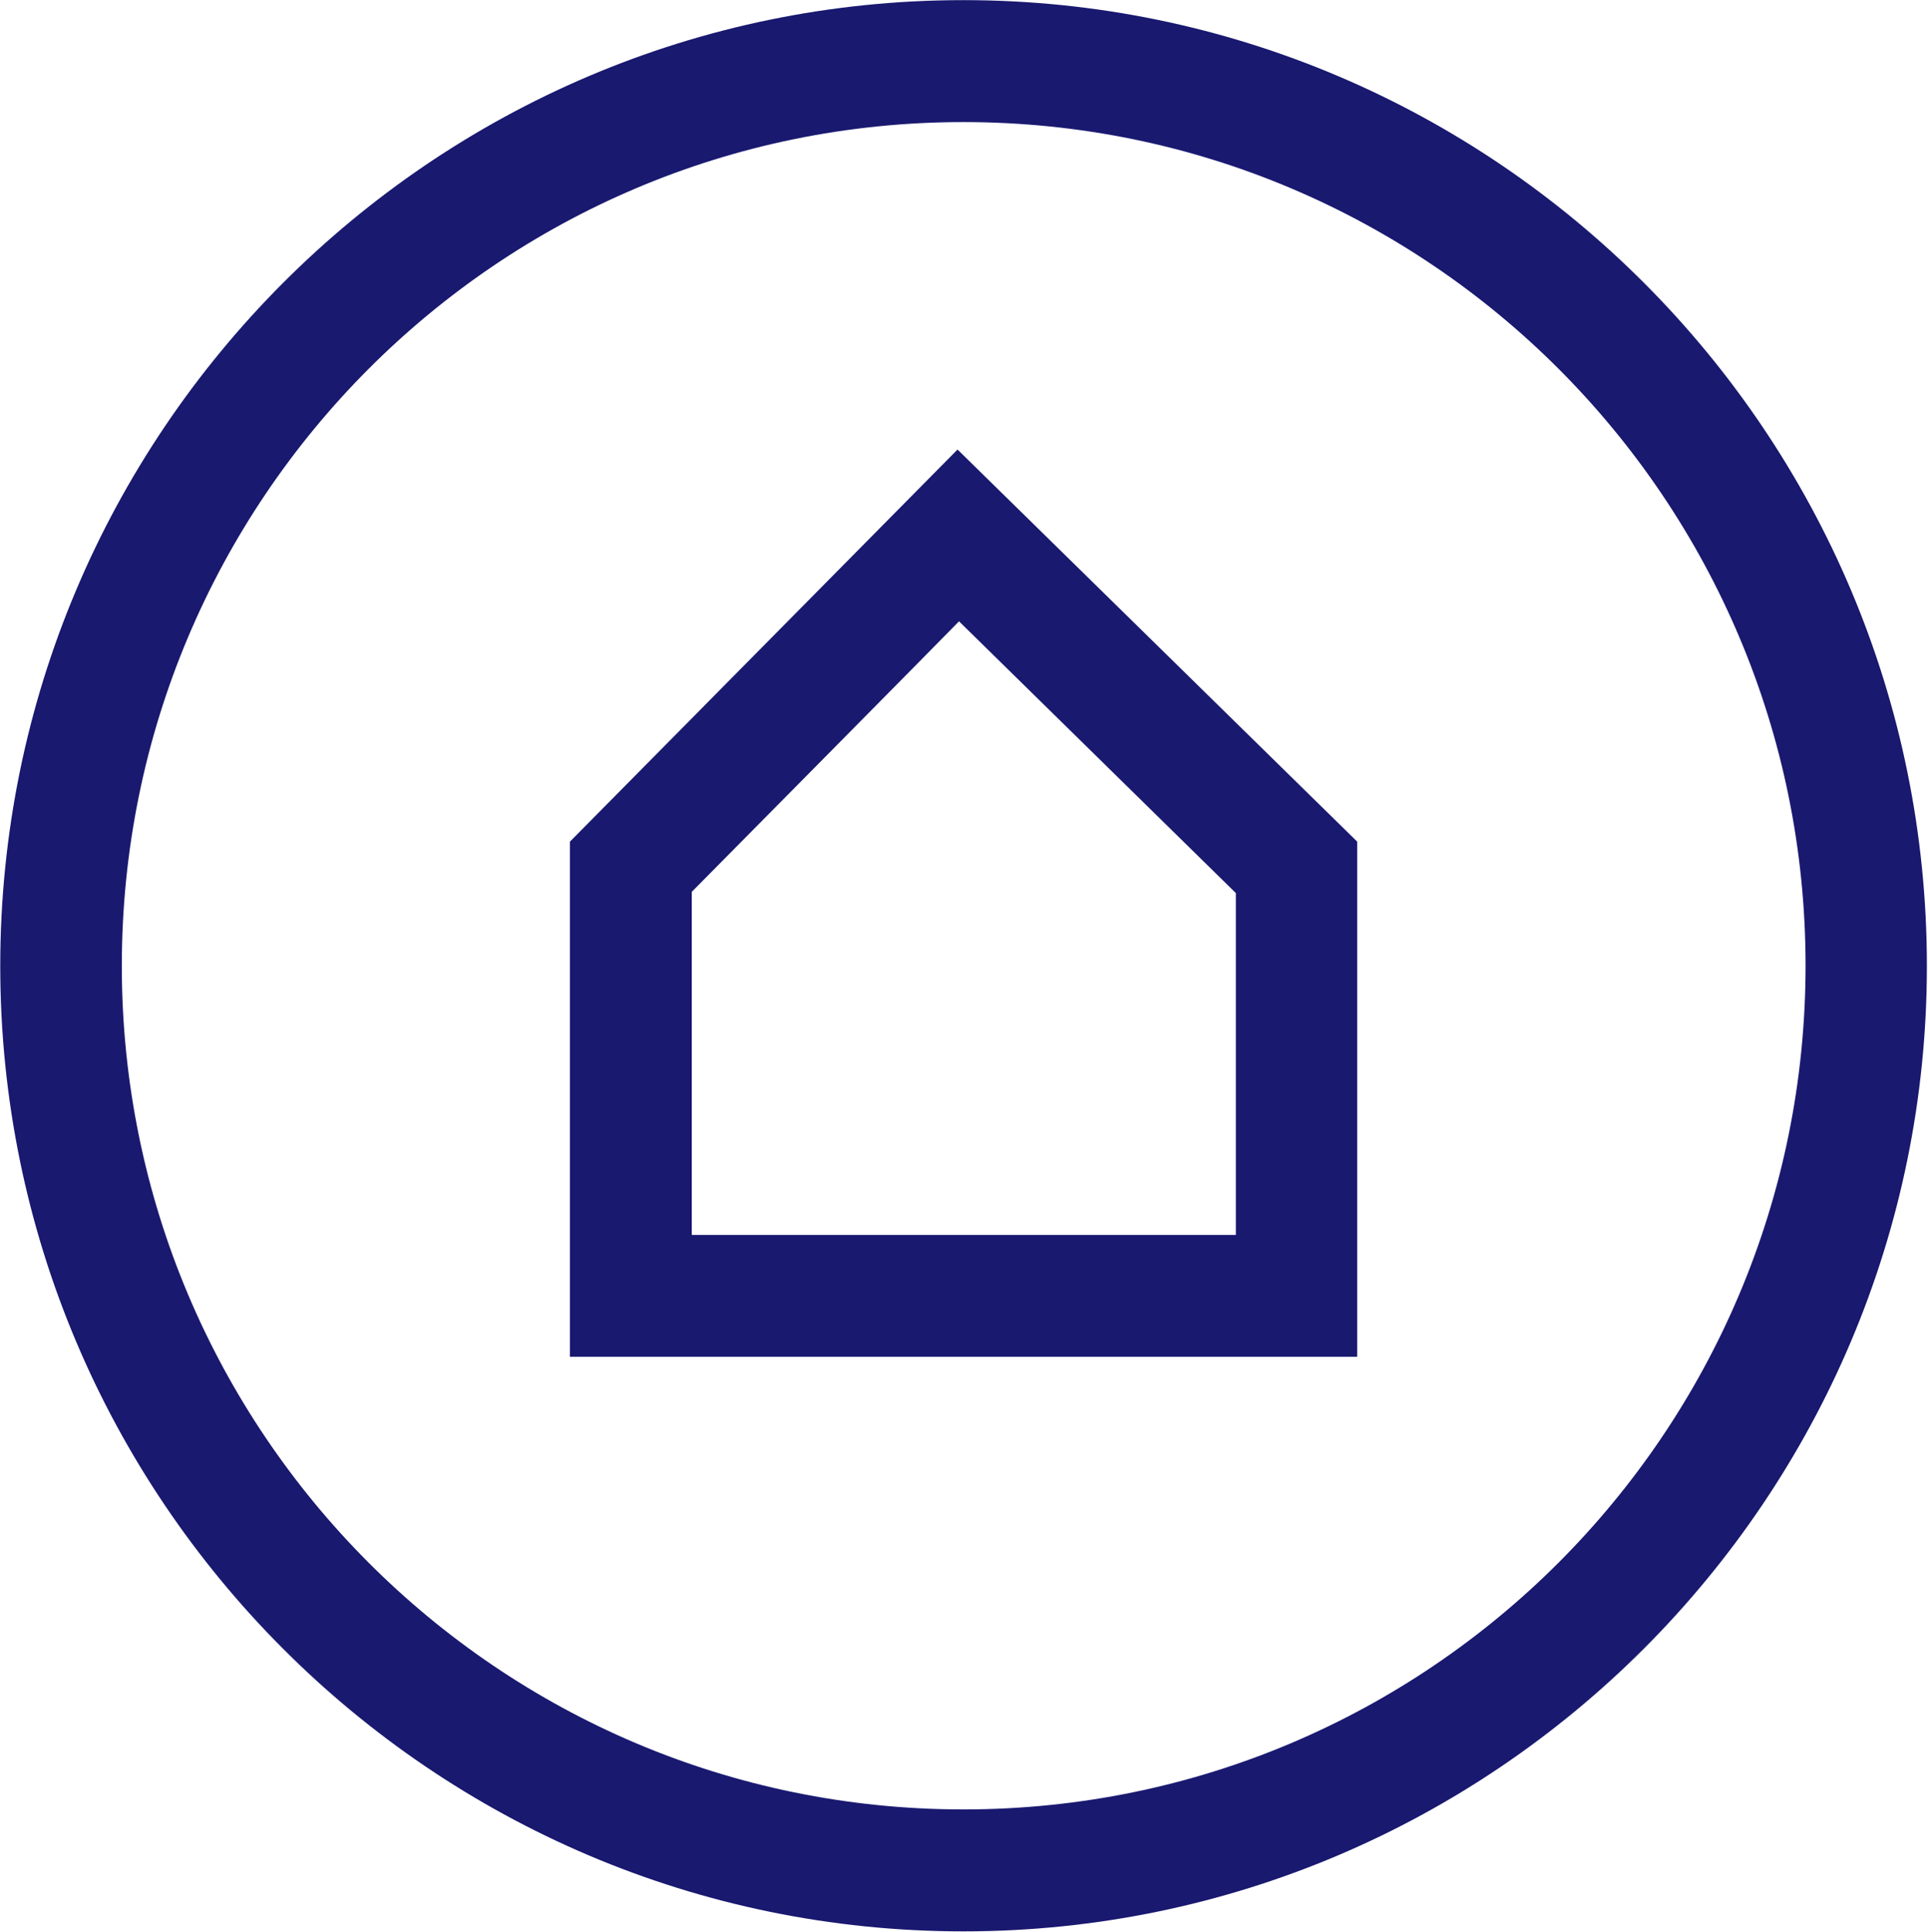
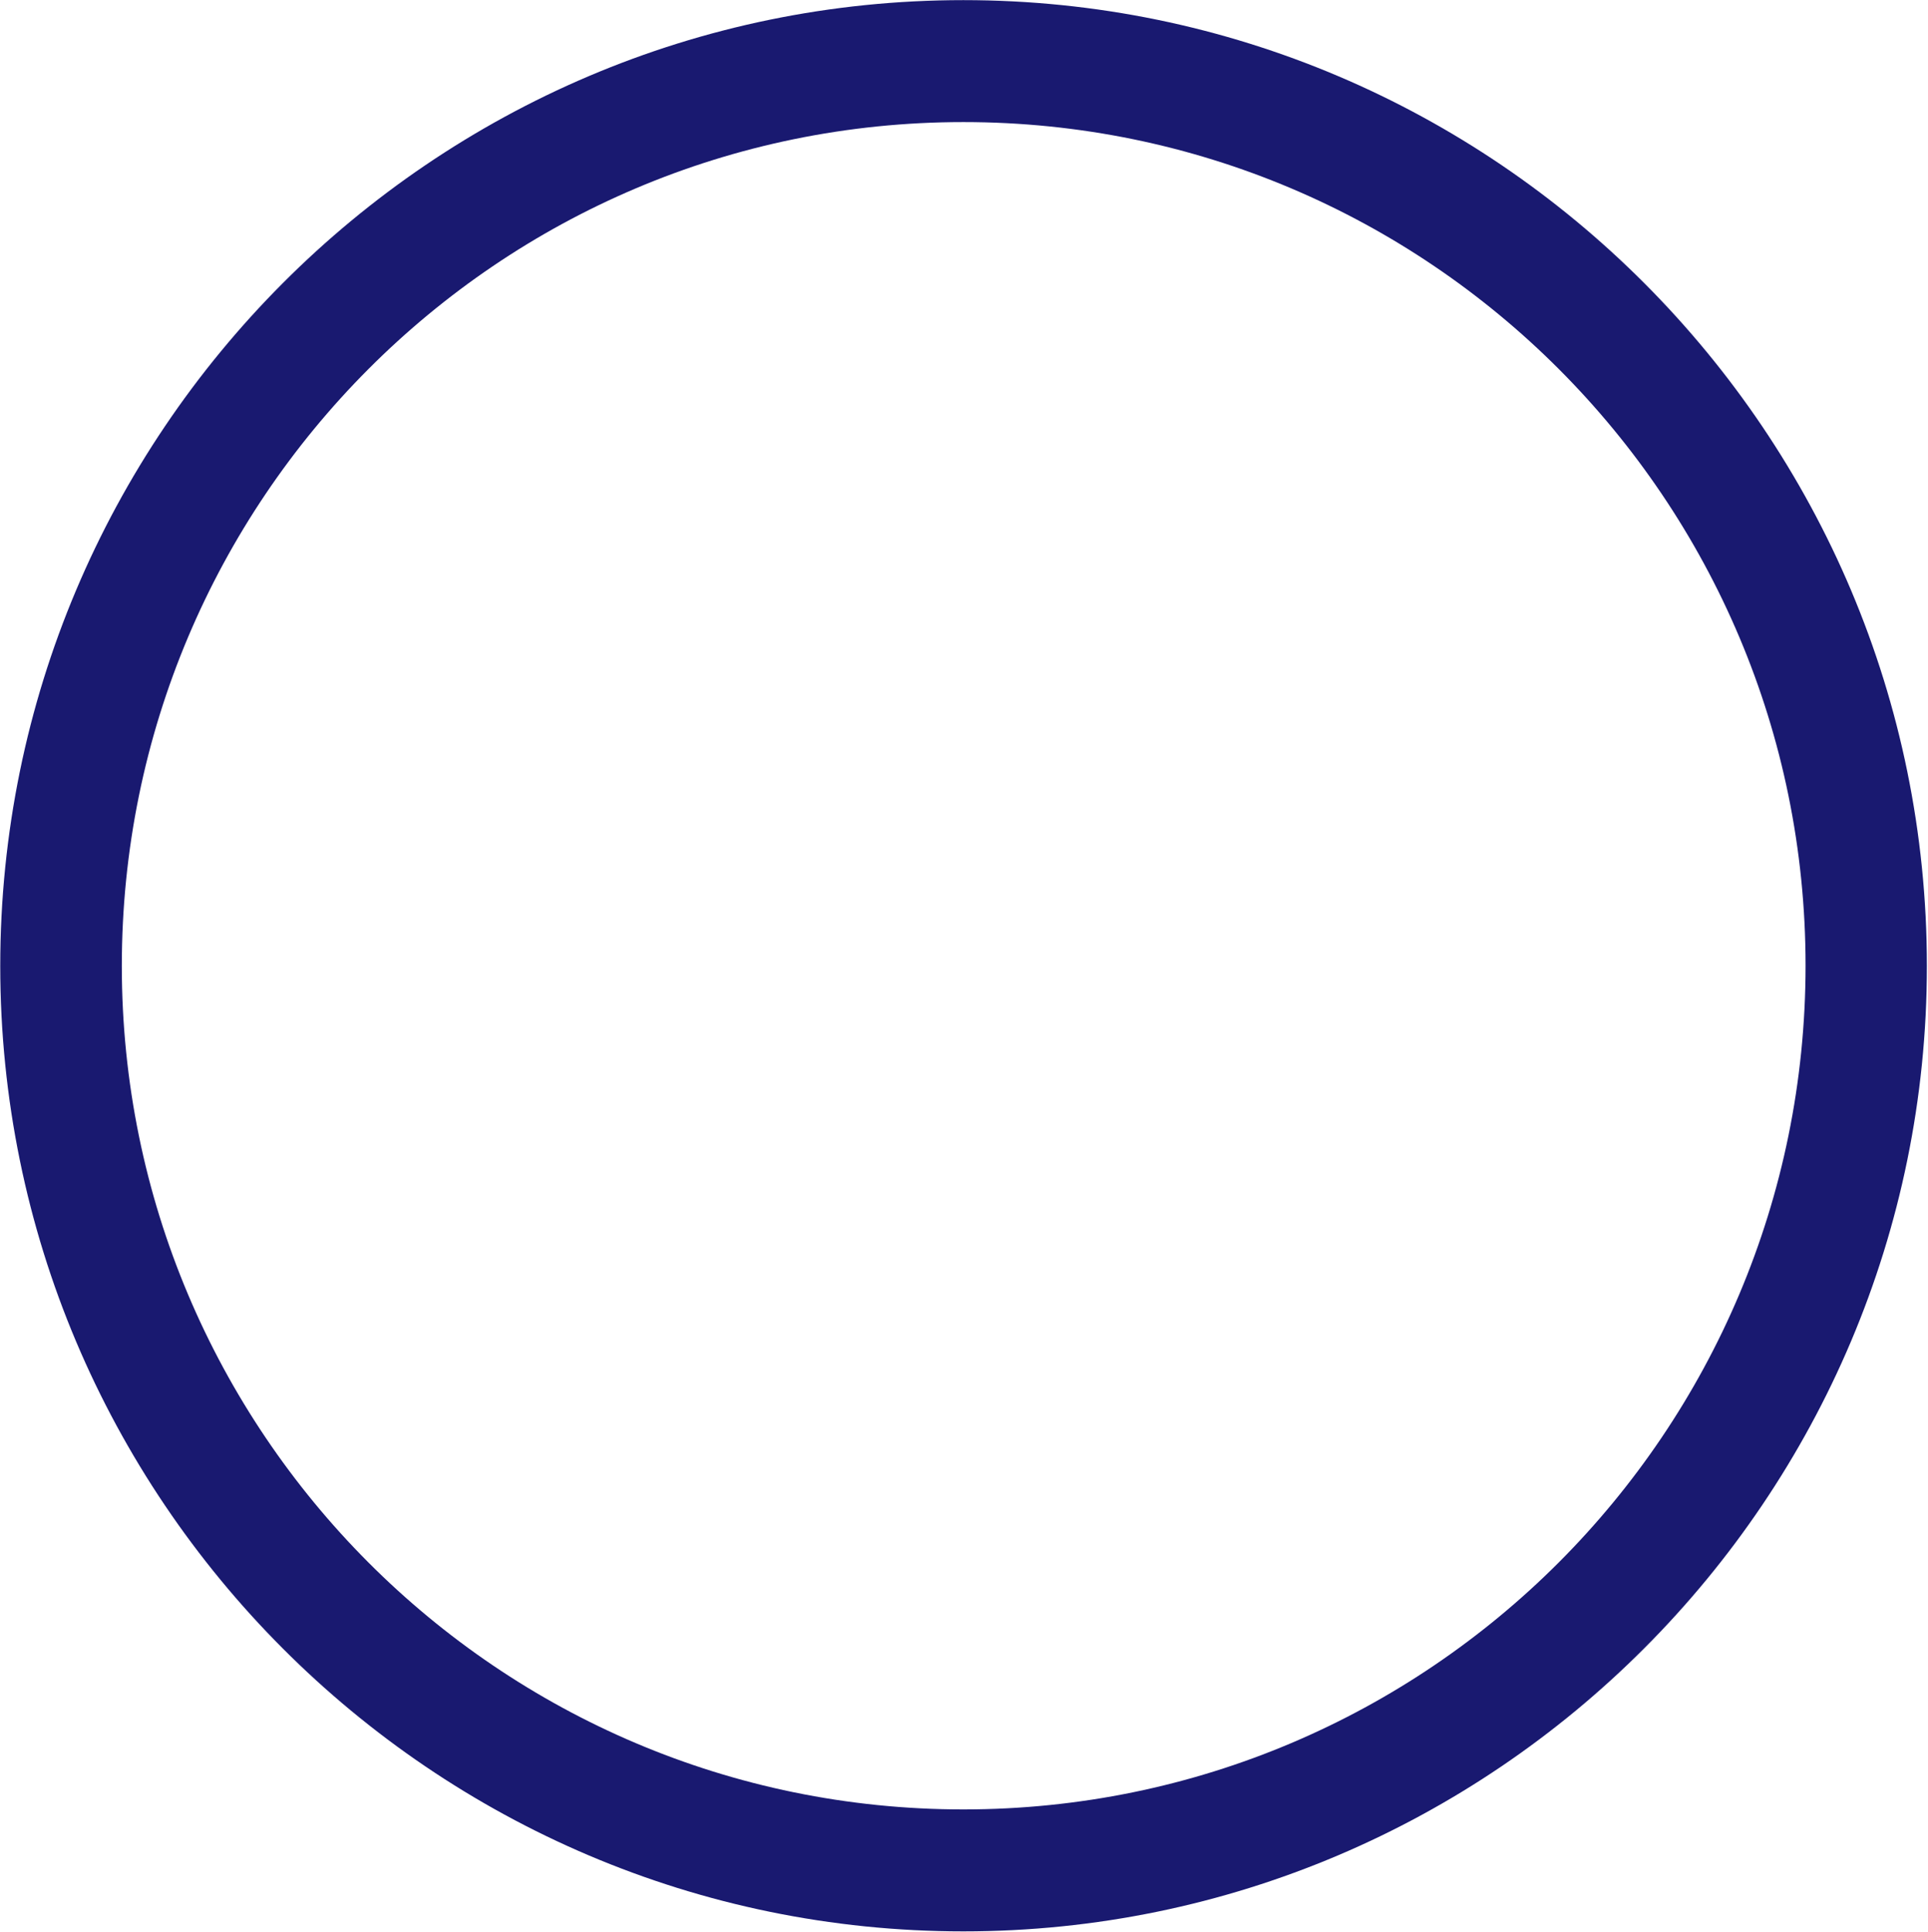
<svg xmlns="http://www.w3.org/2000/svg" version="1.2" viewBox="0 0 1551 1554" width="1551" height="1554">
  <title>4008</title>
  <style>
		.s0 { fill: #191970 } 
	</style>
-   <path class="s0" d="m770.3 361.6l-311.8 315.4v414.4h633.3v-414.4zm1.2 138.2l222.7 218.6v275h-437.7v-276c0 0 215-217.3 215-217.6z" />
  <path class="s0" d="m775 0.1c-427.3 0-774.8 348.5-774.8 776.9 0 428.3 347.5 776.6 774.8 776.6 427.3 0 775.1-348.5 775.1-776.6 0-428.4-347.5-776.9-775.1-776.9zm0 98.1c374.2 0 677.5 303.8 677.5 678.5 0 375-303.3 678.8-677.5 678.8-373.9 0-677-303.8-677-678.5 0-375 303.1-678.8 677-678.8z" />
</svg>